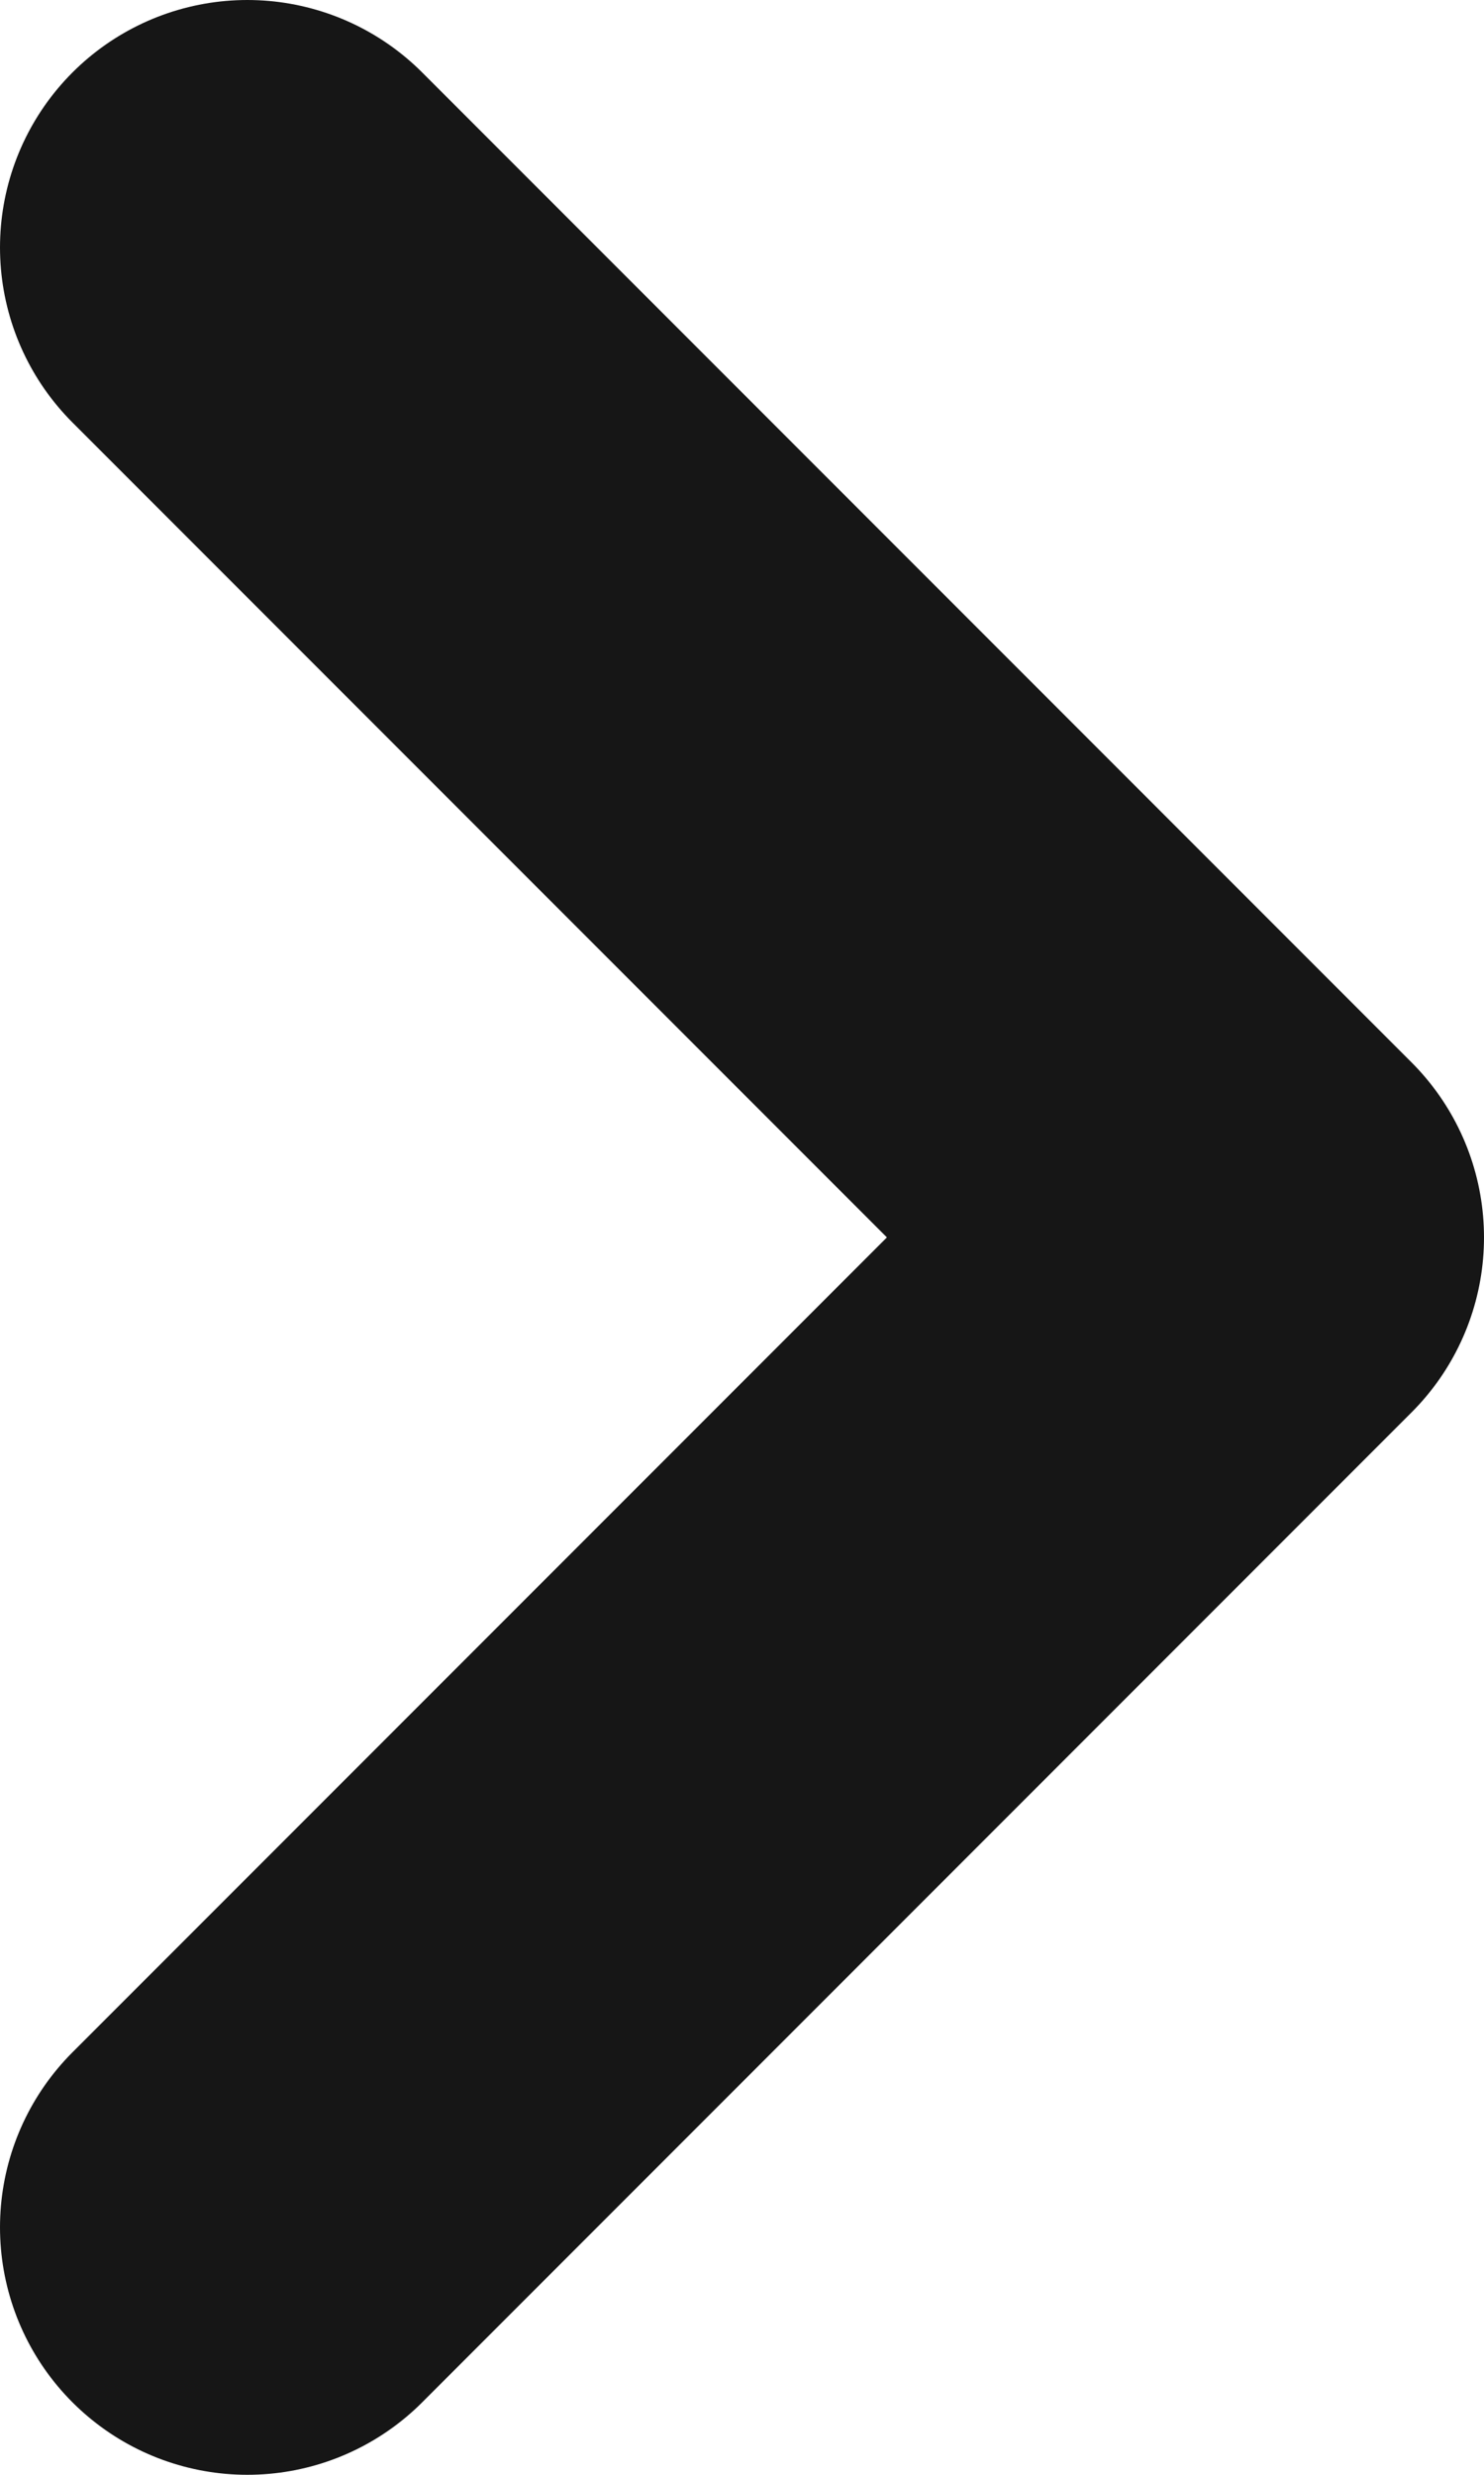
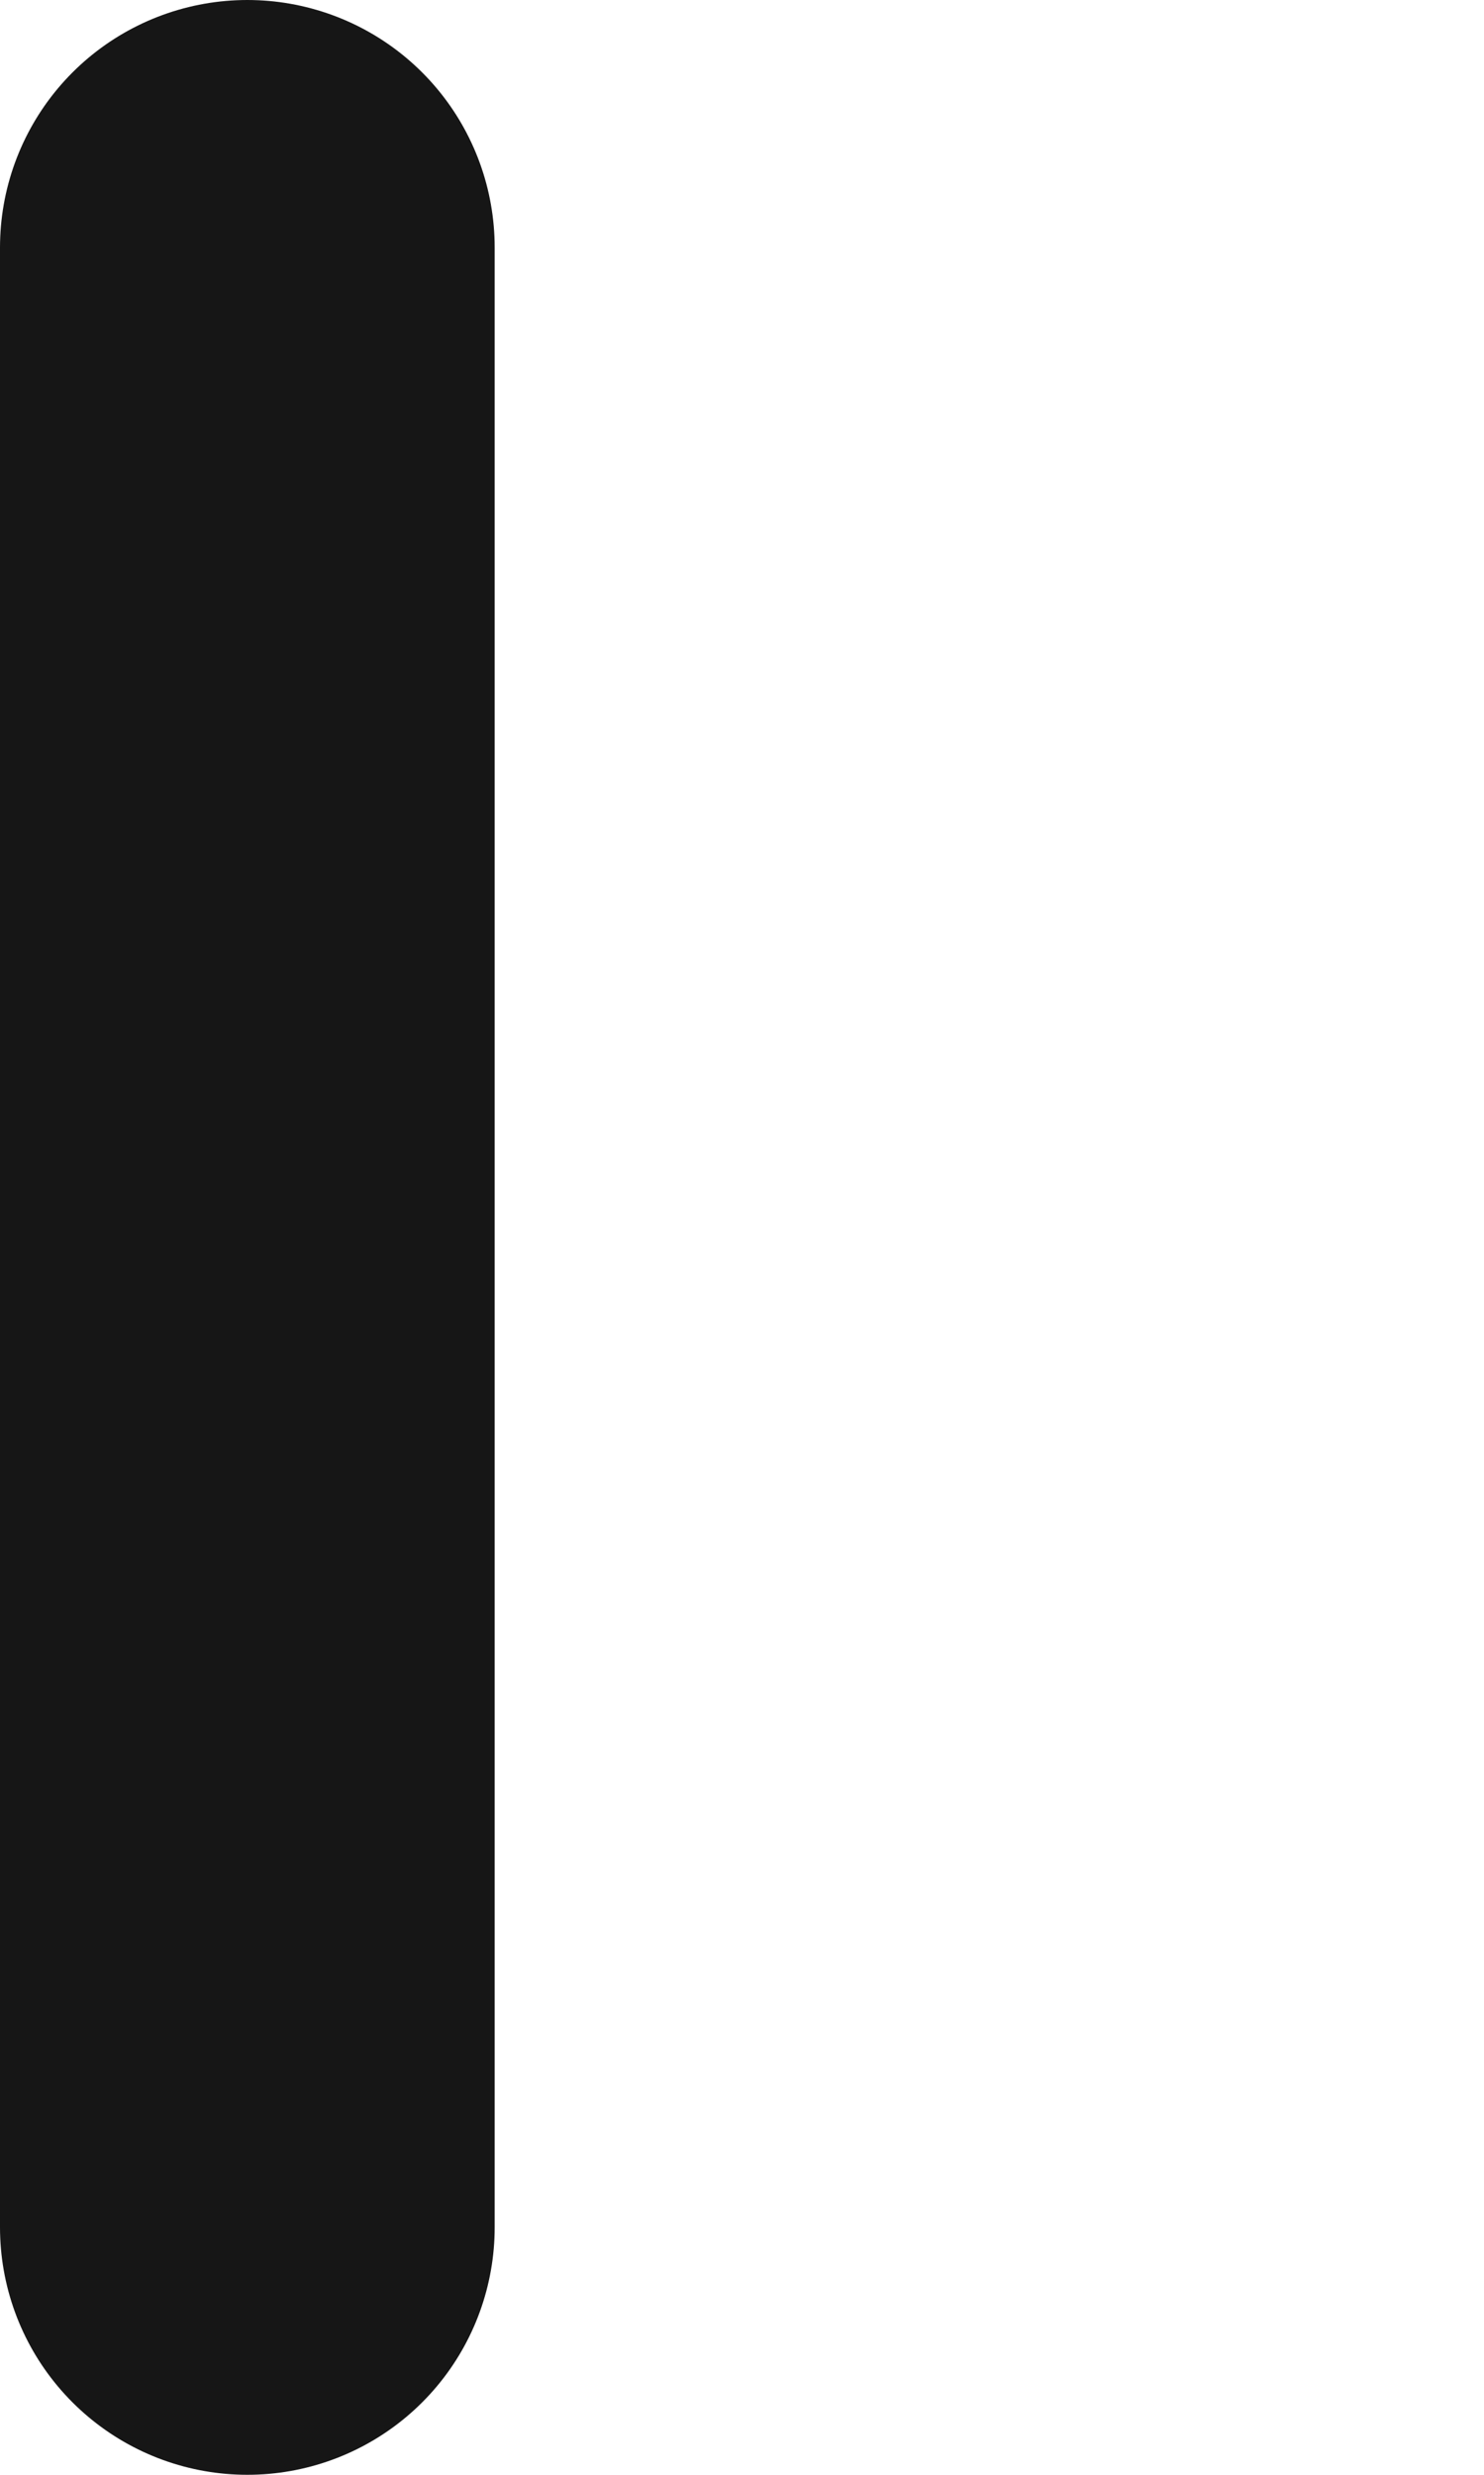
<svg xmlns="http://www.w3.org/2000/svg" width="6" height="10" viewBox="0 0 6 10" fill="none">
-   <path id="Vector 4" d="M1 1L5 5L1 9" stroke="#161616" stroke-width="2" stroke-linecap="round" stroke-linejoin="round" />
+   <path id="Vector 4" d="M1 1L1 9" stroke="#161616" stroke-width="2" stroke-linecap="round" stroke-linejoin="round" />
</svg>